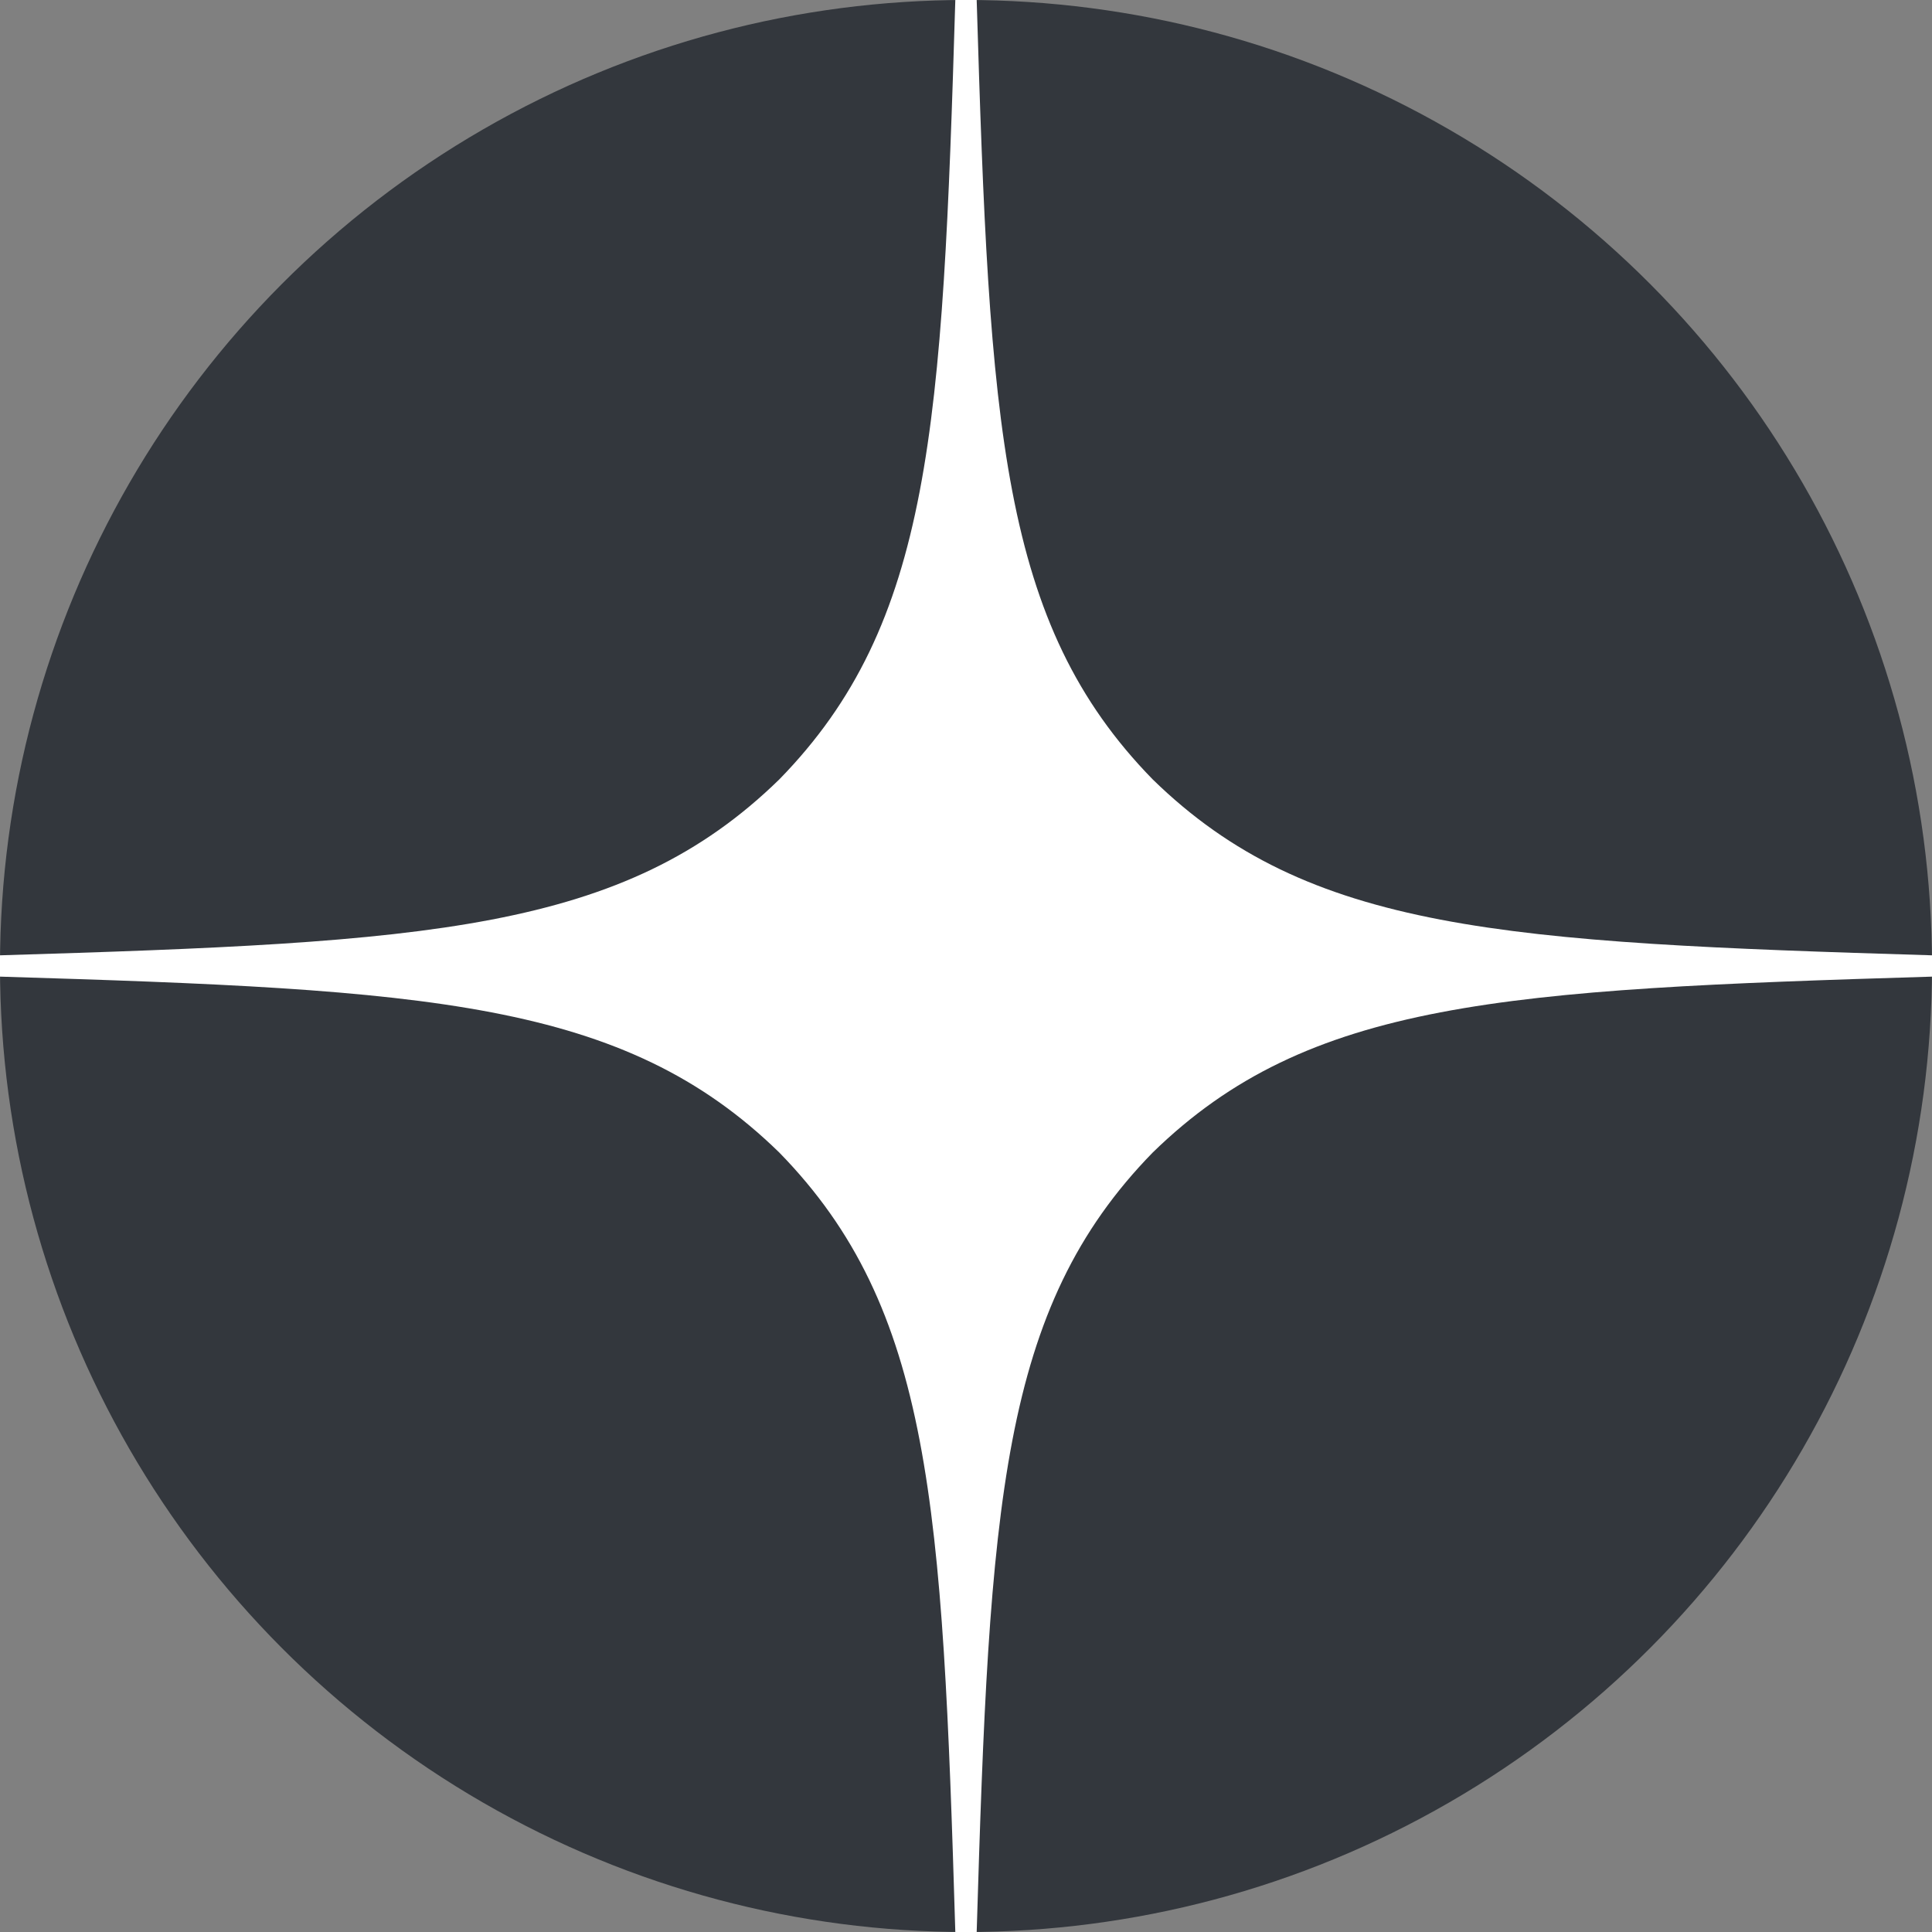
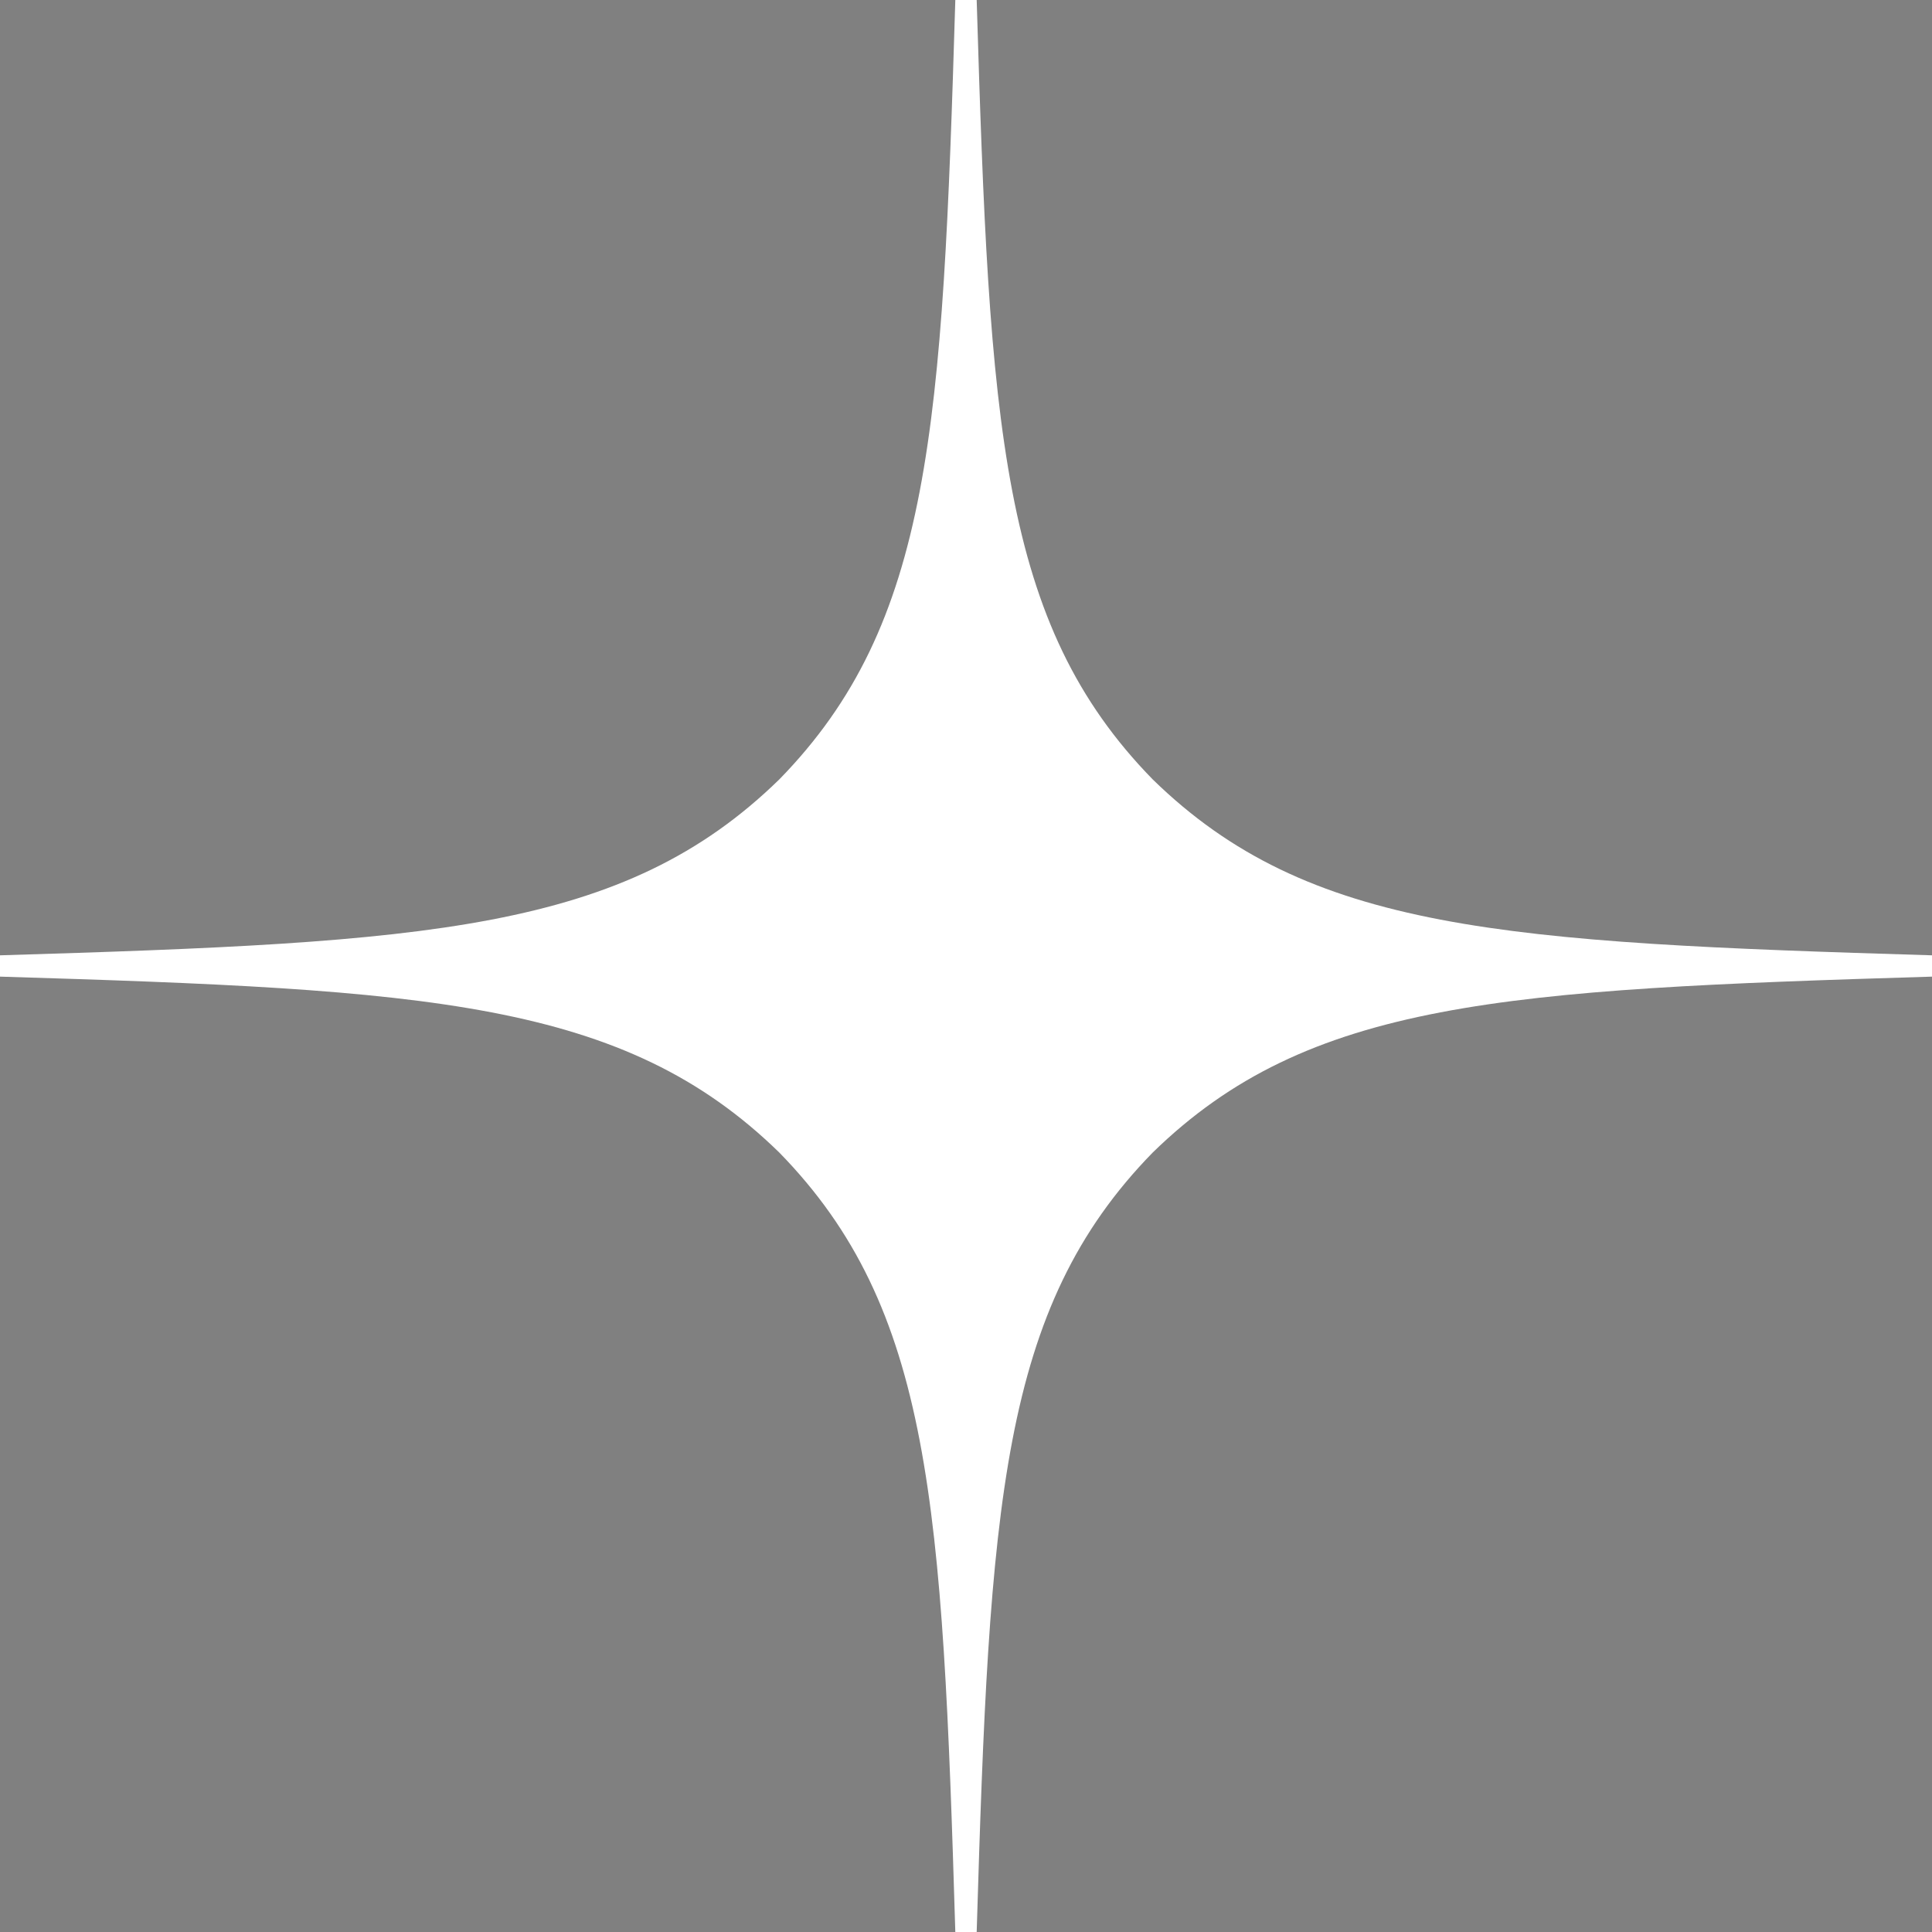
<svg xmlns="http://www.w3.org/2000/svg" width="36" height="36" viewBox="0 0 36 36" fill="none">
  <rect x="0" y="0" width="36" height="36" fill="#808080" stroke="none" />
-   <circle cx="18" cy="18" r="18" fill="#33373D" />
  <path fill-rule="evenodd" clip-rule="evenodd" d="M36 18.198V18V17.801C28.029 17.56 24.385 17.361 21.478 14.522C18.639 11.616 18.439 7.971 18.199 0H18H17.801C17.561 7.971 17.361 11.616 14.522 14.522C11.615 17.361 7.97 17.56 0 17.801V18V18.198C7.97 18.44 11.615 18.639 14.522 21.477C17.361 24.384 17.561 28.029 17.801 36H18H18.199C18.439 28.029 18.639 24.384 21.478 21.477C24.385 18.639 28.029 18.44 36 18.198Z" fill="white" />
</svg>